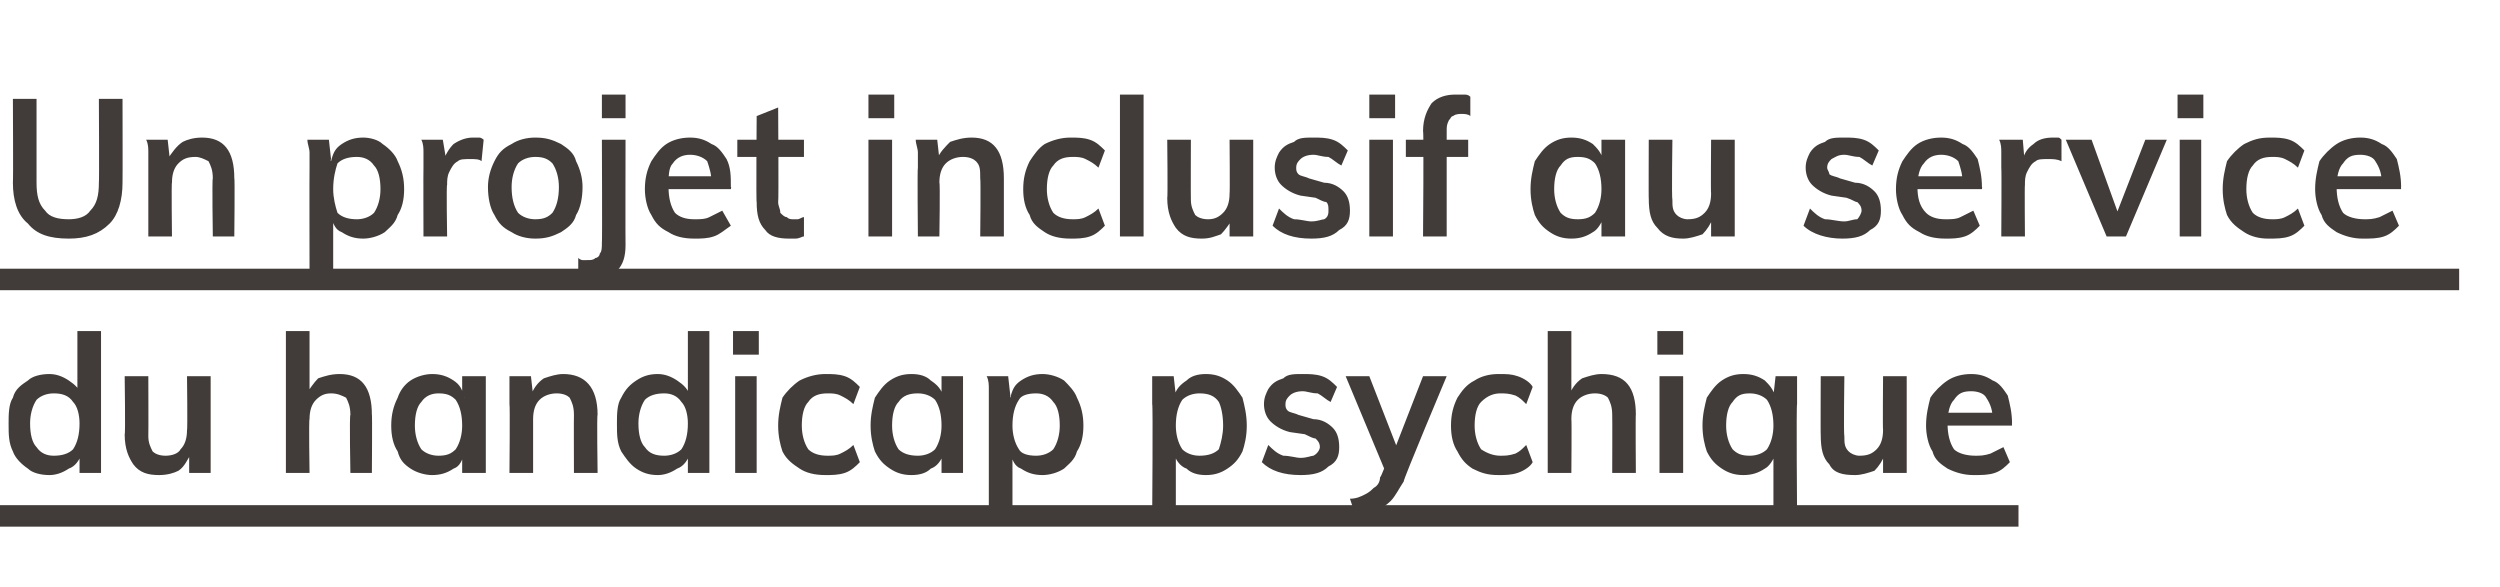
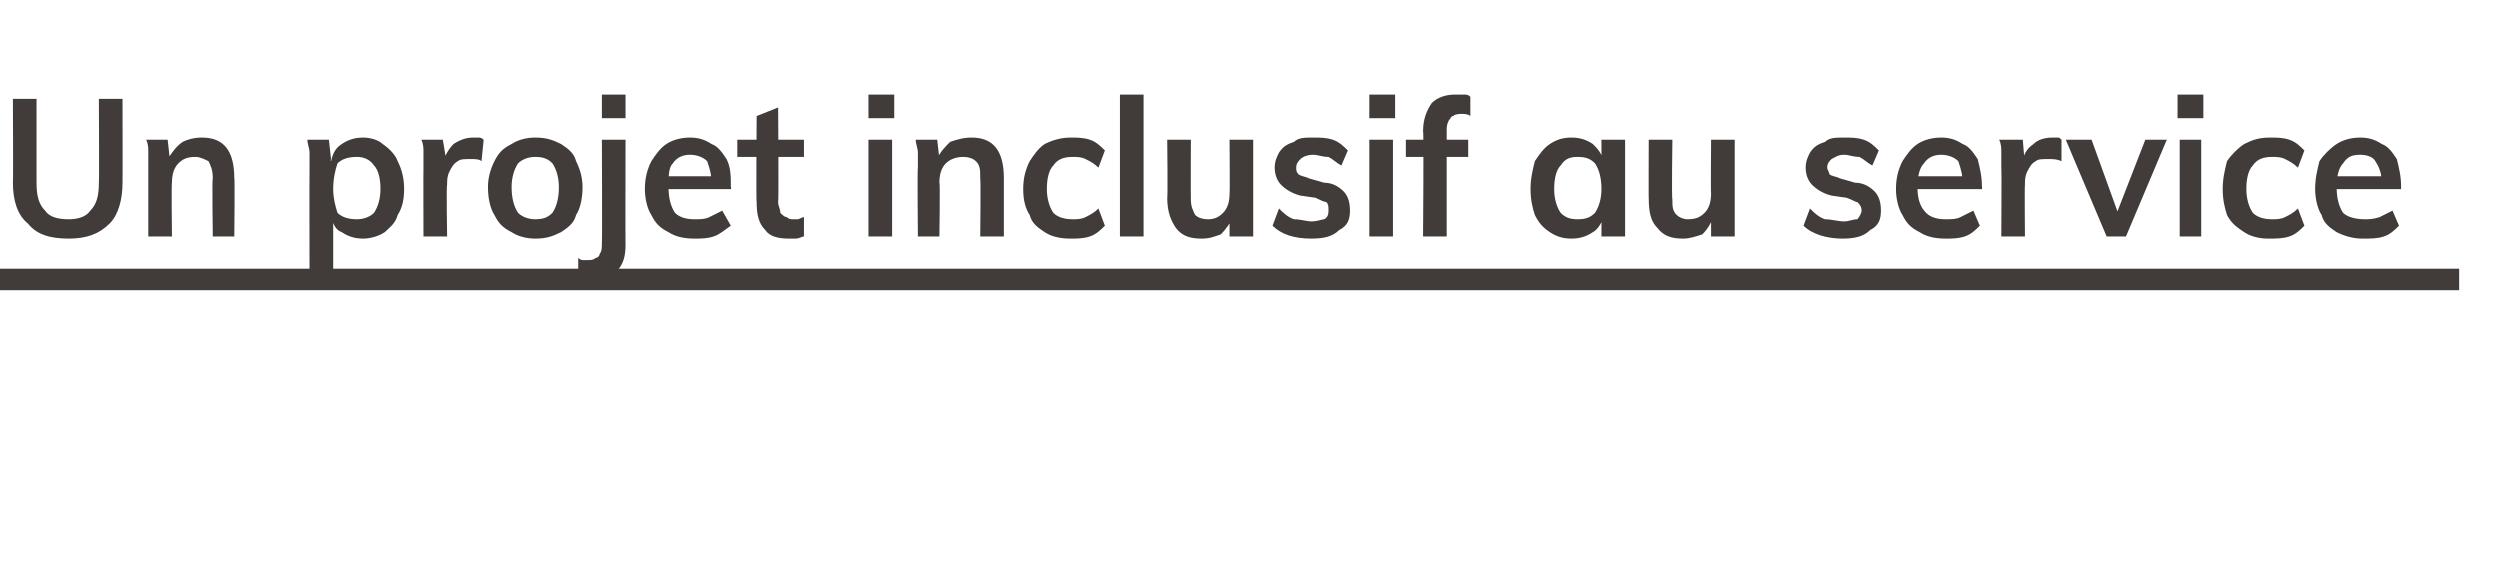
<svg xmlns="http://www.w3.org/2000/svg" version="1.1" width="116.3px" height="27.3px" viewBox="0 -2 116.3 27.3" style="top:-2px">
  <desc>Un projet inclusif au service du handicap psychique</desc>
  <defs />
  <g class="svg-textframe-underlines">
-     <rect class="svg-underline" x="0" y="21.5" width="93.9" height="1" style="fill:#413c3a;" />
    <rect class="svg-underline" x="0" y="10.5" width="114.4" height="1" style="fill:#413c3a;" />
  </g>
  <g id="Polygon77913">
-     <path d="M 4.7 20 L 3.7 20 L 3.7 18.9 C 3.7 18.9 3.76 19.05 3.8 19.1 C 3.7 19.4 3.5 19.7 3.2 19.8 C 2.9 20 2.6 20.1 2.3 20.1 C 1.9 20.1 1.5 20 1.3 19.8 C 1 19.6 0.7 19.3 0.6 19 C 0.4 18.6 0.4 18.2 0.4 17.7 C 0.4 17.3 0.4 16.8 0.6 16.5 C 0.7 16.1 1 15.9 1.3 15.7 C 1.5 15.5 1.9 15.4 2.3 15.4 C 2.6 15.4 2.9 15.5 3.2 15.7 C 3.5 15.9 3.7 16.1 3.8 16.4 C 3.76 16.44 3.6 16.6 3.6 16.6 L 3.6 13.4 L 4.7 13.4 L 4.7 20 Z M 2.5 19.2 C 2.9 19.2 3.2 19.1 3.4 18.9 C 3.6 18.6 3.7 18.2 3.7 17.7 C 3.7 17.3 3.6 16.9 3.4 16.7 C 3.2 16.4 2.9 16.3 2.5 16.3 C 2.2 16.3 1.9 16.4 1.7 16.6 C 1.5 16.9 1.4 17.3 1.4 17.7 C 1.4 18.2 1.5 18.6 1.7 18.8 C 1.9 19.1 2.2 19.2 2.5 19.2 Z M 7.4 20.1 C 6.9 20.1 6.5 20 6.2 19.6 C 6 19.3 5.8 18.9 5.8 18.2 C 5.84 18.24 5.8 15.5 5.8 15.5 L 6.9 15.5 C 6.9 15.5 6.91 18.25 6.9 18.3 C 6.9 18.6 7 18.8 7.1 19 C 7.2 19.1 7.4 19.2 7.7 19.2 C 8 19.2 8.3 19.1 8.4 18.9 C 8.6 18.7 8.7 18.4 8.7 18 C 8.73 18.03 8.7 15.5 8.7 15.5 L 9.8 15.5 L 9.8 20 L 8.8 20 L 8.8 19.1 C 8.8 19.1 8.87 19.1 8.9 19.1 C 8.7 19.4 8.6 19.7 8.3 19.9 C 8.1 20 7.8 20.1 7.4 20.1 Z M 13.3 20 L 13.3 13.4 L 14.4 13.4 L 14.4 16.4 C 14.4 16.4 14.24 16.43 14.2 16.4 C 14.4 16.1 14.6 15.8 14.8 15.6 C 15.1 15.5 15.4 15.4 15.8 15.4 C 16.8 15.4 17.3 16 17.3 17.3 C 17.32 17.25 17.3 20 17.3 20 L 16.3 20 C 16.3 20 16.25 17.3 16.3 17.3 C 16.3 16.9 16.2 16.7 16.1 16.5 C 15.9 16.4 15.7 16.3 15.4 16.3 C 15.1 16.3 14.9 16.4 14.7 16.6 C 14.5 16.8 14.4 17.1 14.4 17.5 C 14.36 17.47 14.4 20 14.4 20 L 13.3 20 Z M 20.1 20.1 C 19.8 20.1 19.4 20 19.1 19.8 C 18.8 19.6 18.6 19.4 18.5 19 C 18.3 18.7 18.2 18.3 18.2 17.8 C 18.2 17.3 18.3 16.9 18.5 16.5 C 18.6 16.2 18.8 15.9 19.1 15.7 C 19.4 15.5 19.8 15.4 20.1 15.4 C 20.5 15.4 20.8 15.5 21.1 15.7 C 21.4 15.9 21.5 16.1 21.6 16.5 C 21.63 16.45 21.5 16.5 21.5 16.5 L 21.5 15.5 L 22.6 15.5 L 22.6 20 L 21.5 20 L 21.5 19 C 21.5 19 21.63 19.05 21.6 19.1 C 21.5 19.4 21.4 19.7 21.1 19.8 C 20.8 20 20.5 20.1 20.1 20.1 Z M 20.4 19.2 C 20.8 19.2 21 19.1 21.2 18.9 C 21.4 18.6 21.5 18.2 21.5 17.8 C 21.5 17.3 21.4 16.9 21.2 16.6 C 21 16.4 20.8 16.3 20.4 16.3 C 20.1 16.3 19.8 16.4 19.6 16.7 C 19.4 16.9 19.3 17.3 19.3 17.8 C 19.3 18.2 19.4 18.6 19.6 18.9 C 19.8 19.1 20.1 19.2 20.4 19.2 Z M 23.7 20 C 23.7 20 23.73 16.79 23.7 16.8 C 23.7 16.6 23.7 16.4 23.7 16.1 C 23.7 15.9 23.7 15.7 23.7 15.5 C 23.67 15.5 24.7 15.5 24.7 15.5 L 24.8 16.4 C 24.8 16.4 24.67 16.43 24.7 16.4 C 24.8 16.1 25 15.8 25.3 15.6 C 25.6 15.5 25.9 15.4 26.2 15.4 C 27.2 15.4 27.8 16 27.8 17.3 C 27.76 17.25 27.8 20 27.8 20 L 26.7 20 C 26.7 20 26.69 17.3 26.7 17.3 C 26.7 16.9 26.6 16.7 26.5 16.5 C 26.4 16.4 26.2 16.3 25.9 16.3 C 25.6 16.3 25.3 16.4 25.1 16.6 C 24.9 16.8 24.8 17.1 24.8 17.5 C 24.8 17.47 24.8 20 24.8 20 L 23.7 20 Z M 33 20 L 32 20 L 32 18.9 C 32 18.9 32.07 19.05 32.1 19.1 C 32 19.4 31.8 19.7 31.5 19.8 C 31.2 20 30.9 20.1 30.6 20.1 C 30.2 20.1 29.9 20 29.6 19.8 C 29.3 19.6 29.1 19.3 28.9 19 C 28.7 18.6 28.7 18.2 28.7 17.7 C 28.7 17.3 28.7 16.8 28.9 16.5 C 29.1 16.1 29.3 15.9 29.6 15.7 C 29.9 15.5 30.2 15.4 30.6 15.4 C 30.9 15.4 31.2 15.5 31.5 15.7 C 31.8 15.9 32 16.1 32.1 16.4 C 32.07 16.44 32 16.6 32 16.6 L 32 13.4 L 33 13.4 L 33 20 Z M 30.9 19.2 C 31.2 19.2 31.5 19.1 31.7 18.9 C 31.9 18.6 32 18.2 32 17.7 C 32 17.3 31.9 16.9 31.7 16.7 C 31.5 16.4 31.2 16.3 30.9 16.3 C 30.5 16.3 30.2 16.4 30 16.6 C 29.8 16.9 29.7 17.3 29.7 17.7 C 29.7 18.2 29.8 18.6 30 18.8 C 30.2 19.1 30.5 19.2 30.9 19.2 Z M 34.2 20 L 34.2 15.5 L 35.2 15.5 L 35.2 20 L 34.2 20 Z M 34.1 13.4 L 35.3 13.4 L 35.3 14.5 L 34.1 14.5 L 34.1 13.4 Z M 38.4 20.1 C 37.9 20.1 37.5 20 37.2 19.8 C 36.9 19.6 36.6 19.4 36.4 19 C 36.3 18.7 36.2 18.3 36.2 17.8 C 36.2 17.3 36.3 16.9 36.4 16.5 C 36.6 16.2 36.9 15.9 37.2 15.7 C 37.6 15.5 38 15.4 38.4 15.4 C 38.7 15.4 39 15.4 39.3 15.5 C 39.6 15.6 39.8 15.8 40 16 C 40 16 39.7 16.8 39.7 16.8 C 39.5 16.6 39.3 16.5 39.1 16.4 C 38.9 16.3 38.7 16.3 38.5 16.3 C 38.1 16.3 37.8 16.4 37.6 16.7 C 37.4 16.9 37.3 17.3 37.3 17.8 C 37.3 18.2 37.4 18.6 37.6 18.9 C 37.8 19.1 38.1 19.2 38.5 19.2 C 38.7 19.2 38.9 19.2 39.1 19.1 C 39.3 19 39.5 18.9 39.7 18.7 C 39.7 18.7 40 19.5 40 19.5 C 39.8 19.7 39.6 19.9 39.3 20 C 39 20.1 38.7 20.1 38.4 20.1 Z M 42.4 20.1 C 42 20.1 41.7 20 41.4 19.8 C 41.1 19.6 40.9 19.4 40.7 19 C 40.6 18.7 40.5 18.3 40.5 17.8 C 40.5 17.3 40.6 16.9 40.7 16.5 C 40.9 16.2 41.1 15.9 41.4 15.7 C 41.7 15.5 42 15.4 42.4 15.4 C 42.8 15.4 43.1 15.5 43.3 15.7 C 43.6 15.9 43.8 16.1 43.9 16.5 C 43.89 16.45 43.8 16.5 43.8 16.5 L 43.8 15.5 L 44.8 15.5 L 44.8 20 L 43.8 20 L 43.8 19 C 43.8 19 43.89 19.05 43.9 19.1 C 43.8 19.4 43.6 19.7 43.3 19.8 C 43.1 20 42.8 20.1 42.4 20.1 Z M 42.7 19.2 C 43 19.2 43.3 19.1 43.5 18.9 C 43.7 18.6 43.8 18.2 43.8 17.8 C 43.8 17.3 43.7 16.9 43.5 16.6 C 43.3 16.4 43 16.3 42.7 16.3 C 42.3 16.3 42 16.4 41.8 16.7 C 41.6 16.9 41.5 17.3 41.5 17.8 C 41.5 18.2 41.6 18.6 41.8 18.9 C 42 19.1 42.3 19.2 42.7 19.2 Z M 46 22 C 46 22 46 16.79 46 16.8 C 46 16.6 46 16.4 46 16.1 C 46 15.9 46 15.7 45.9 15.5 C 45.93 15.5 46.9 15.5 46.9 15.5 L 47 16.4 C 47 16.4 46.97 16.45 47 16.5 C 47.1 16.1 47.2 15.9 47.5 15.7 C 47.8 15.5 48.1 15.4 48.5 15.4 C 48.8 15.4 49.2 15.5 49.5 15.7 C 49.7 15.9 50 16.2 50.1 16.5 C 50.3 16.9 50.4 17.3 50.4 17.8 C 50.4 18.3 50.3 18.7 50.1 19 C 50 19.4 49.7 19.6 49.5 19.8 C 49.2 20 48.8 20.1 48.5 20.1 C 48.1 20.1 47.8 20 47.5 19.8 C 47.2 19.7 47.1 19.4 47 19.1 C 46.97 19.05 47.1 18.9 47.1 18.9 L 47.1 22 L 46 22 Z M 48.2 19.2 C 48.5 19.2 48.8 19.1 49 18.9 C 49.2 18.6 49.3 18.2 49.3 17.8 C 49.3 17.3 49.2 16.9 49 16.7 C 48.8 16.4 48.5 16.3 48.2 16.3 C 47.8 16.3 47.5 16.4 47.4 16.6 C 47.2 16.9 47.1 17.3 47.1 17.8 C 47.1 18.2 47.2 18.6 47.4 18.9 C 47.5 19.1 47.8 19.2 48.2 19.2 Z M 53.6 22 C 53.6 22 53.64 16.79 53.6 16.8 C 53.6 16.6 53.6 16.4 53.6 16.1 C 53.6 15.9 53.6 15.7 53.6 15.5 C 53.57 15.5 54.6 15.5 54.6 15.5 L 54.7 16.4 C 54.7 16.4 54.62 16.45 54.6 16.5 C 54.7 16.1 54.9 15.9 55.2 15.7 C 55.4 15.5 55.7 15.4 56.1 15.4 C 56.5 15.4 56.8 15.5 57.1 15.7 C 57.4 15.9 57.6 16.2 57.8 16.5 C 57.9 16.9 58 17.3 58 17.8 C 58 18.3 57.9 18.7 57.8 19 C 57.6 19.4 57.4 19.6 57.1 19.8 C 56.8 20 56.5 20.1 56.1 20.1 C 55.7 20.1 55.4 20 55.2 19.8 C 54.9 19.7 54.7 19.4 54.6 19.1 C 54.62 19.05 54.7 18.9 54.7 18.9 L 54.7 22 L 53.6 22 Z M 55.8 19.2 C 56.2 19.2 56.5 19.1 56.7 18.9 C 56.8 18.6 56.9 18.2 56.9 17.8 C 56.9 17.3 56.8 16.9 56.7 16.7 C 56.5 16.4 56.2 16.3 55.8 16.3 C 55.5 16.3 55.2 16.4 55 16.6 C 54.8 16.9 54.7 17.3 54.7 17.8 C 54.7 18.2 54.8 18.6 55 18.9 C 55.2 19.1 55.5 19.2 55.8 19.2 Z M 60.5 20.1 C 59.7 20.1 59.1 19.9 58.7 19.5 C 58.7 19.5 59 18.7 59 18.7 C 59.2 18.9 59.4 19.1 59.7 19.2 C 60 19.2 60.3 19.3 60.5 19.3 C 60.8 19.3 61 19.2 61.1 19.2 C 61.3 19.1 61.4 18.9 61.4 18.8 C 61.4 18.6 61.3 18.5 61.2 18.4 C 61.1 18.4 60.9 18.3 60.7 18.2 C 60.7 18.2 60 18.1 60 18.1 C 59.6 18 59.3 17.8 59.1 17.6 C 58.9 17.4 58.8 17.1 58.8 16.8 C 58.8 16.5 58.9 16.3 59 16.1 C 59.2 15.8 59.4 15.7 59.7 15.6 C 59.9 15.4 60.2 15.4 60.6 15.4 C 60.9 15.4 61.2 15.4 61.5 15.5 C 61.8 15.6 62 15.8 62.2 16 C 62.2 16 61.9 16.7 61.9 16.7 C 61.7 16.6 61.5 16.4 61.3 16.3 C 61 16.3 60.8 16.2 60.6 16.2 C 60.3 16.2 60.1 16.3 60 16.4 C 59.9 16.5 59.8 16.6 59.8 16.8 C 59.8 16.9 59.8 17 59.9 17.1 C 60 17.2 60.2 17.2 60.4 17.3 C 60.4 17.3 61.1 17.5 61.1 17.5 C 61.5 17.5 61.8 17.7 62 17.9 C 62.2 18.1 62.3 18.4 62.3 18.8 C 62.3 19.2 62.2 19.5 61.8 19.7 C 61.5 20 61.1 20.1 60.5 20.1 Z M 63.1 22.1 C 63.1 22.1 62.8 21.2 62.8 21.2 C 63.1 21.2 63.3 21.1 63.5 21 C 63.7 20.9 63.8 20.8 63.9 20.7 C 64.1 20.6 64.2 20.4 64.2 20.2 C 64.24 20.22 64.5 19.5 64.5 19.5 L 64.8 19.1 L 66.2 15.5 L 67.3 15.5 C 67.3 15.5 65.26 20.35 65.3 20.4 C 65.1 20.7 64.9 21.1 64.7 21.3 C 64.5 21.5 64.2 21.7 64 21.8 C 63.7 22 63.4 22 63.1 22.1 Z M 64.6 20.3 L 62.6 15.5 L 63.7 15.5 L 65.1 19.1 L 64.6 20.3 Z M 69.7 20.1 C 69.2 20.1 68.9 20 68.5 19.8 C 68.2 19.6 68 19.4 67.8 19 C 67.6 18.7 67.5 18.3 67.5 17.8 C 67.5 17.3 67.6 16.9 67.8 16.5 C 68 16.2 68.2 15.9 68.6 15.7 C 68.9 15.5 69.3 15.4 69.7 15.4 C 70.1 15.4 70.3 15.4 70.6 15.5 C 70.9 15.6 71.2 15.8 71.3 16 C 71.3 16 71 16.8 71 16.8 C 70.8 16.6 70.7 16.5 70.5 16.4 C 70.2 16.3 70 16.3 69.8 16.3 C 69.5 16.3 69.2 16.4 68.9 16.7 C 68.7 16.9 68.6 17.3 68.6 17.8 C 68.6 18.2 68.7 18.6 68.9 18.9 C 69.2 19.1 69.5 19.2 69.8 19.2 C 70 19.2 70.2 19.2 70.5 19.1 C 70.7 19 70.8 18.9 71 18.7 C 71 18.7 71.3 19.5 71.3 19.5 C 71.2 19.7 70.9 19.9 70.6 20 C 70.3 20.1 70 20.1 69.7 20.1 Z M 72 20 L 72 13.4 L 73.1 13.4 L 73.1 16.4 C 73.1 16.4 72.99 16.43 73 16.4 C 73.1 16.1 73.3 15.8 73.6 15.6 C 73.9 15.5 74.2 15.4 74.5 15.4 C 75.6 15.4 76.1 16 76.1 17.3 C 76.08 17.25 76.1 20 76.1 20 L 75 20 C 75 20 75.01 17.3 75 17.3 C 75 16.9 74.9 16.7 74.8 16.5 C 74.7 16.4 74.5 16.3 74.2 16.3 C 73.9 16.3 73.6 16.4 73.4 16.6 C 73.2 16.8 73.1 17.1 73.1 17.5 C 73.12 17.47 73.1 20 73.1 20 L 72 20 Z M 77.2 20 L 77.2 15.5 L 78.3 15.5 L 78.3 20 L 77.2 20 Z M 77.1 13.4 L 78.3 13.4 L 78.3 14.5 L 77.1 14.5 L 77.1 13.4 Z M 83.6 22 L 82.5 22 L 82.5 18.9 C 82.5 18.9 82.61 19.05 82.6 19.1 C 82.5 19.4 82.3 19.7 82.1 19.8 C 81.8 20 81.5 20.1 81.1 20.1 C 80.7 20.1 80.4 20 80.1 19.8 C 79.8 19.6 79.6 19.4 79.4 19 C 79.3 18.7 79.2 18.3 79.2 17.8 C 79.2 17.3 79.3 16.9 79.4 16.5 C 79.6 16.2 79.8 15.9 80.1 15.7 C 80.4 15.5 80.7 15.4 81.1 15.4 C 81.5 15.4 81.8 15.5 82.1 15.7 C 82.3 15.9 82.5 16.1 82.6 16.5 C 82.61 16.45 82.5 16.4 82.5 16.4 L 82.6 15.5 C 82.6 15.5 83.63 15.5 83.6 15.5 C 83.6 15.7 83.6 15.9 83.6 16.1 C 83.6 16.4 83.6 16.6 83.6 16.8 C 83.56 16.79 83.6 22 83.6 22 Z M 81.4 19.2 C 81.7 19.2 82 19.1 82.2 18.9 C 82.4 18.6 82.5 18.2 82.5 17.8 C 82.5 17.3 82.4 16.9 82.2 16.6 C 82 16.4 81.7 16.3 81.4 16.3 C 81 16.3 80.8 16.4 80.6 16.7 C 80.4 16.9 80.3 17.3 80.3 17.8 C 80.3 18.2 80.4 18.6 80.6 18.9 C 80.8 19.1 81 19.2 81.4 19.2 Z M 86.3 20.1 C 85.7 20.1 85.3 20 85.1 19.6 C 84.8 19.3 84.7 18.9 84.7 18.2 C 84.69 18.24 84.7 15.5 84.7 15.5 L 85.8 15.5 C 85.8 15.5 85.76 18.25 85.8 18.3 C 85.8 18.6 85.8 18.8 86 19 C 86.1 19.1 86.3 19.2 86.5 19.2 C 86.9 19.2 87.1 19.1 87.3 18.9 C 87.5 18.7 87.6 18.4 87.6 18 C 87.58 18.03 87.6 15.5 87.6 15.5 L 88.7 15.5 L 88.7 20 L 87.6 20 L 87.6 19.1 C 87.6 19.1 87.72 19.1 87.7 19.1 C 87.6 19.4 87.4 19.7 87.2 19.9 C 86.9 20 86.6 20.1 86.3 20.1 Z M 93.5 19.5 C 93.3 19.7 93.1 19.9 92.8 20 C 92.5 20.1 92.2 20.1 91.8 20.1 C 91.4 20.1 91 20 90.6 19.8 C 90.3 19.6 90 19.4 89.9 19 C 89.7 18.7 89.6 18.2 89.6 17.8 C 89.6 17.3 89.7 16.9 89.8 16.5 C 90 16.2 90.3 15.9 90.6 15.7 C 90.9 15.5 91.3 15.4 91.7 15.4 C 92.1 15.4 92.4 15.5 92.7 15.7 C 93 15.8 93.2 16.1 93.4 16.4 C 93.5 16.8 93.6 17.2 93.6 17.7 C 93.59 17.66 93.6 17.8 93.6 17.8 L 90.5 17.8 L 90.5 17.2 L 93 17.2 C 93 17.2 92.66 17.53 92.7 17.5 C 92.7 17.1 92.6 16.8 92.4 16.5 C 92.3 16.3 92 16.2 91.7 16.2 C 91.3 16.2 91.1 16.3 90.9 16.6 C 90.7 16.8 90.6 17.2 90.6 17.7 C 90.6 18.2 90.7 18.6 90.9 18.9 C 91.1 19.1 91.5 19.2 91.9 19.2 C 92.1 19.2 92.3 19.2 92.6 19.1 C 92.8 19 93 18.9 93.2 18.8 C 93.2 18.8 93.5 19.5 93.5 19.5 Z " stroke="none" fill="#413c3a" />
-   </g>
+     </g>
  <g id="Polygon77912">
    <path d="M 3.2 9.1 C 2.3 9.1 1.7 8.9 1.3 8.4 C 0.8 8 0.6 7.3 0.6 6.5 C 0.62 6.45 0.6 2.6 0.6 2.6 L 1.7 2.6 C 1.7 2.6 1.7 6.52 1.7 6.5 C 1.7 7.1 1.8 7.5 2.1 7.8 C 2.3 8.1 2.7 8.2 3.2 8.2 C 3.6 8.2 4 8.1 4.2 7.8 C 4.5 7.5 4.6 7.1 4.6 6.5 C 4.62 6.52 4.6 2.6 4.6 2.6 L 5.7 2.6 C 5.7 2.6 5.71 6.45 5.7 6.5 C 5.7 7.3 5.5 8 5.1 8.4 C 4.6 8.9 4 9.1 3.2 9.1 Z M 6.9 9 C 6.9 9 6.9 5.79 6.9 5.8 C 6.9 5.6 6.9 5.4 6.9 5.1 C 6.9 4.9 6.9 4.7 6.8 4.5 C 6.83 4.5 7.8 4.5 7.8 4.5 L 7.9 5.4 C 7.9 5.4 7.84 5.43 7.8 5.4 C 8 5.1 8.2 4.8 8.5 4.6 C 8.7 4.5 9 4.4 9.4 4.4 C 10.4 4.4 10.9 5 10.9 6.3 C 10.93 6.25 10.9 9 10.9 9 L 9.9 9 C 9.9 9 9.86 6.3 9.9 6.3 C 9.9 5.9 9.8 5.7 9.7 5.5 C 9.5 5.4 9.3 5.3 9.1 5.3 C 8.7 5.3 8.5 5.4 8.3 5.6 C 8.1 5.8 8 6.1 8 6.5 C 7.97 6.47 8 9 8 9 L 6.9 9 Z M 14.4 11 C 14.4 11 14.39 5.79 14.4 5.8 C 14.4 5.6 14.4 5.4 14.4 5.1 C 14.4 4.9 14.3 4.7 14.3 4.5 C 14.32 4.5 15.3 4.5 15.3 4.5 L 15.4 5.4 C 15.4 5.4 15.36 5.45 15.4 5.5 C 15.5 5.1 15.6 4.9 15.9 4.7 C 16.2 4.5 16.5 4.4 16.9 4.4 C 17.2 4.4 17.6 4.5 17.8 4.7 C 18.1 4.9 18.4 5.2 18.5 5.5 C 18.7 5.9 18.8 6.3 18.8 6.8 C 18.8 7.3 18.7 7.7 18.5 8 C 18.4 8.4 18.1 8.6 17.9 8.8 C 17.6 9 17.2 9.1 16.9 9.1 C 16.5 9.1 16.2 9 15.9 8.8 C 15.6 8.7 15.5 8.4 15.4 8.1 C 15.36 8.05 15.5 7.9 15.5 7.9 L 15.5 11 L 14.4 11 Z M 16.6 8.2 C 16.9 8.2 17.2 8.1 17.4 7.9 C 17.6 7.6 17.7 7.2 17.7 6.8 C 17.7 6.3 17.6 5.9 17.4 5.7 C 17.2 5.4 16.9 5.3 16.6 5.3 C 16.2 5.3 15.9 5.4 15.7 5.6 C 15.6 5.9 15.5 6.3 15.5 6.8 C 15.5 7.2 15.6 7.6 15.7 7.9 C 15.9 8.1 16.2 8.2 16.6 8.2 Z M 19.7 9 C 19.7 9 19.69 5.79 19.7 5.8 C 19.7 5.6 19.7 5.4 19.7 5.1 C 19.7 4.9 19.7 4.7 19.6 4.5 C 19.62 4.5 20.6 4.5 20.6 4.5 L 20.8 5.7 C 20.8 5.7 20.63 5.61 20.6 5.6 C 20.7 5.2 20.9 4.9 21.1 4.7 C 21.4 4.5 21.7 4.4 22 4.4 C 22.1 4.4 22.2 4.4 22.3 4.4 C 22.3 4.4 22.4 4.4 22.5 4.5 C 22.5 4.5 22.4 5.5 22.4 5.5 C 22.3 5.4 22.1 5.4 21.9 5.4 C 21.6 5.4 21.4 5.4 21.3 5.5 C 21.1 5.6 21 5.8 20.9 6 C 20.8 6.2 20.8 6.4 20.8 6.6 C 20.76 6.59 20.8 9 20.8 9 L 19.7 9 Z M 24.9 9.1 C 24.5 9.1 24.1 9 23.8 8.8 C 23.4 8.6 23.2 8.4 23 8 C 22.8 7.7 22.7 7.2 22.7 6.7 C 22.7 6.3 22.8 5.9 23 5.5 C 23.2 5.1 23.4 4.9 23.8 4.7 C 24.1 4.5 24.5 4.4 24.9 4.4 C 25.4 4.4 25.7 4.5 26.1 4.7 C 26.4 4.9 26.7 5.1 26.8 5.5 C 27 5.9 27.1 6.3 27.1 6.7 C 27.1 7.2 27 7.7 26.8 8 C 26.7 8.4 26.4 8.6 26.1 8.8 C 25.7 9 25.4 9.1 24.9 9.1 Z M 24.9 8.2 C 25.3 8.2 25.5 8.1 25.7 7.9 C 25.9 7.6 26 7.2 26 6.7 C 26 6.3 25.9 5.9 25.7 5.6 C 25.5 5.4 25.3 5.3 24.9 5.3 C 24.6 5.3 24.3 5.4 24.1 5.6 C 23.9 5.9 23.8 6.3 23.8 6.7 C 23.8 7.2 23.9 7.6 24.1 7.9 C 24.3 8.1 24.6 8.2 24.9 8.2 Z M 26.9 10 C 27 10.1 27.1 10.1 27.1 10.1 C 27.2 10.1 27.3 10.1 27.3 10.1 C 27.5 10.1 27.6 10.1 27.7 10 C 27.8 10 27.9 9.9 27.9 9.8 C 28 9.7 28 9.5 28 9.3 C 28.02 9.31 28 4.5 28 4.5 L 29.1 4.5 C 29.1 4.5 29.09 9.37 29.1 9.4 C 29.1 9.9 29 10.3 28.7 10.6 C 28.4 10.9 28.1 11 27.6 11 C 27.5 11 27.4 11 27.2 11 C 27.1 11 27 11 26.9 10.9 C 26.9 10.9 26.9 10 26.9 10 Z M 28 2.4 L 29.1 2.4 L 29.1 3.5 L 28 3.5 L 28 2.4 Z M 34 8.5 C 33.7 8.7 33.5 8.9 33.2 9 C 32.9 9.1 32.6 9.1 32.3 9.1 C 31.8 9.1 31.4 9 31.1 8.8 C 30.7 8.6 30.5 8.4 30.3 8 C 30.1 7.7 30 7.2 30 6.8 C 30 6.3 30.1 5.9 30.3 5.5 C 30.5 5.2 30.7 4.9 31 4.7 C 31.3 4.5 31.7 4.4 32.1 4.4 C 32.5 4.4 32.8 4.5 33.1 4.7 C 33.4 4.8 33.6 5.1 33.8 5.4 C 34 5.8 34 6.2 34 6.7 C 34.03 6.66 34 6.8 34 6.8 L 31 6.8 L 31 6.2 L 33.4 6.2 C 33.4 6.2 33.11 6.53 33.1 6.5 C 33.1 6.1 33 5.8 32.9 5.5 C 32.7 5.3 32.4 5.2 32.1 5.2 C 31.8 5.2 31.5 5.3 31.3 5.6 C 31.1 5.8 31.1 6.2 31.1 6.7 C 31.1 7.2 31.2 7.6 31.4 7.9 C 31.6 8.1 31.9 8.2 32.3 8.2 C 32.6 8.2 32.8 8.2 33 8.1 C 33.2 8 33.4 7.9 33.6 7.8 C 33.6 7.8 34 8.5 34 8.5 Z M 34.3 5.3 L 34.3 4.5 L 37.4 4.5 L 37.4 5.3 L 34.3 5.3 Z M 37.4 8.1 C 37.4 8.1 37.4 9 37.4 9 C 37.3 9 37.2 9.1 37 9.1 C 36.9 9.1 36.8 9.1 36.7 9.1 C 36.2 9.1 35.8 9 35.6 8.7 C 35.3 8.4 35.2 8 35.2 7.4 C 35.17 7.43 35.2 3.4 35.2 3.4 L 36.2 3 C 36.2 3 36.23 7.38 36.2 7.4 C 36.2 7.6 36.3 7.7 36.3 7.9 C 36.4 8 36.5 8.1 36.6 8.1 C 36.7 8.2 36.8 8.2 36.9 8.2 C 37 8.2 37.1 8.2 37.1 8.2 C 37.2 8.2 37.3 8.1 37.4 8.1 Z M 40.4 9 L 40.4 4.5 L 41.5 4.5 L 41.5 9 L 40.4 9 Z M 40.4 2.4 L 41.6 2.4 L 41.6 3.5 L 40.4 3.5 L 40.4 2.4 Z M 42.7 9 C 42.7 9 42.67 5.79 42.7 5.8 C 42.7 5.6 42.7 5.4 42.7 5.1 C 42.7 4.9 42.6 4.7 42.6 4.5 C 42.6 4.5 43.6 4.5 43.6 4.5 L 43.7 5.4 C 43.7 5.4 43.61 5.43 43.6 5.4 C 43.7 5.1 44 4.8 44.2 4.6 C 44.5 4.5 44.8 4.4 45.2 4.4 C 46.2 4.4 46.7 5 46.7 6.3 C 46.7 6.25 46.7 9 46.7 9 L 45.6 9 C 45.6 9 45.63 6.3 45.6 6.3 C 45.6 5.9 45.6 5.7 45.4 5.5 C 45.3 5.4 45.1 5.3 44.8 5.3 C 44.5 5.3 44.2 5.4 44 5.6 C 43.8 5.8 43.7 6.1 43.7 6.5 C 43.74 6.47 43.7 9 43.7 9 L 42.7 9 Z M 49.8 9.1 C 49.3 9.1 48.9 9 48.6 8.8 C 48.3 8.6 48 8.4 47.9 8 C 47.7 7.7 47.6 7.3 47.6 6.8 C 47.6 6.3 47.7 5.9 47.9 5.5 C 48.1 5.2 48.3 4.9 48.6 4.7 C 49 4.5 49.4 4.4 49.8 4.4 C 50.1 4.4 50.4 4.4 50.7 4.5 C 51 4.6 51.2 4.8 51.4 5 C 51.4 5 51.1 5.8 51.1 5.8 C 50.9 5.6 50.7 5.5 50.5 5.4 C 50.3 5.3 50.1 5.3 49.9 5.3 C 49.5 5.3 49.2 5.4 49 5.7 C 48.8 5.9 48.7 6.3 48.7 6.8 C 48.7 7.2 48.8 7.6 49 7.9 C 49.2 8.1 49.5 8.2 49.9 8.2 C 50.1 8.2 50.3 8.2 50.5 8.1 C 50.7 8 50.9 7.9 51.1 7.7 C 51.1 7.7 51.4 8.5 51.4 8.5 C 51.2 8.7 51 8.9 50.7 9 C 50.4 9.1 50.1 9.1 49.8 9.1 Z M 52.1 9 L 52.1 2.4 L 53.2 2.4 L 53.2 9 L 52.1 9 Z M 55.9 9.1 C 55.4 9.1 55 9 54.7 8.6 C 54.5 8.3 54.3 7.9 54.3 7.2 C 54.33 7.24 54.3 4.5 54.3 4.5 L 55.4 4.5 C 55.4 4.5 55.39 7.25 55.4 7.3 C 55.4 7.6 55.5 7.8 55.6 8 C 55.7 8.1 55.9 8.2 56.2 8.2 C 56.5 8.2 56.7 8.1 56.9 7.9 C 57.1 7.7 57.2 7.4 57.2 7 C 57.22 7.03 57.2 4.5 57.2 4.5 L 58.3 4.5 L 58.3 9 L 57.2 9 L 57.2 8.1 C 57.2 8.1 57.36 8.1 57.4 8.1 C 57.2 8.4 57 8.7 56.8 8.9 C 56.5 9 56.3 9.1 55.9 9.1 Z M 61 9.1 C 60.2 9.1 59.6 8.9 59.2 8.5 C 59.2 8.5 59.5 7.7 59.5 7.7 C 59.7 7.9 59.9 8.1 60.2 8.2 C 60.5 8.2 60.8 8.3 61 8.3 C 61.3 8.3 61.5 8.2 61.6 8.2 C 61.8 8.1 61.8 7.9 61.8 7.8 C 61.8 7.6 61.8 7.5 61.7 7.4 C 61.6 7.4 61.4 7.3 61.2 7.2 C 61.2 7.2 60.5 7.1 60.5 7.1 C 60.1 7 59.8 6.8 59.6 6.6 C 59.4 6.4 59.3 6.1 59.3 5.8 C 59.3 5.5 59.4 5.3 59.5 5.1 C 59.7 4.8 59.9 4.7 60.2 4.6 C 60.4 4.4 60.7 4.4 61.1 4.4 C 61.4 4.4 61.7 4.4 62 4.5 C 62.3 4.6 62.5 4.8 62.7 5 C 62.7 5 62.4 5.7 62.4 5.7 C 62.2 5.6 62 5.4 61.8 5.3 C 61.5 5.3 61.3 5.2 61.1 5.2 C 60.8 5.2 60.6 5.3 60.5 5.4 C 60.4 5.5 60.3 5.6 60.3 5.8 C 60.3 5.9 60.3 6 60.4 6.1 C 60.5 6.2 60.7 6.2 60.9 6.3 C 60.9 6.3 61.6 6.5 61.6 6.5 C 62 6.5 62.3 6.7 62.5 6.9 C 62.7 7.1 62.8 7.4 62.8 7.8 C 62.8 8.2 62.7 8.5 62.3 8.7 C 62 9 61.6 9.1 61 9.1 Z M 63.7 9 L 63.7 4.5 L 64.8 4.5 L 64.8 9 L 63.7 9 Z M 63.7 2.4 L 64.9 2.4 L 64.9 3.5 L 63.7 3.5 L 63.7 2.4 Z M 65.4 5.3 L 65.4 4.5 L 68.3 4.5 L 68.3 5.3 L 65.4 5.3 Z M 68.4 3.4 C 68.3 3.3 68.1 3.3 68 3.3 C 67.9 3.3 67.7 3.3 67.6 3.4 C 67.5 3.4 67.5 3.5 67.4 3.6 C 67.3 3.8 67.3 3.9 67.3 4.1 C 67.3 4.11 67.3 9 67.3 9 L 66.2 9 C 66.2 9 66.24 4.06 66.2 4.1 C 66.2 3.5 66.4 3.1 66.6 2.8 C 66.9 2.5 67.3 2.4 67.7 2.4 C 67.9 2.4 68 2.4 68.1 2.4 C 68.2 2.4 68.3 2.4 68.4 2.5 C 68.4 2.5 68.4 3.4 68.4 3.4 Z M 73.1 9.1 C 72.7 9.1 72.4 9 72.1 8.8 C 71.8 8.6 71.6 8.4 71.4 8 C 71.3 7.7 71.2 7.3 71.2 6.8 C 71.2 6.3 71.3 5.9 71.4 5.5 C 71.6 5.2 71.8 4.9 72.1 4.7 C 72.4 4.5 72.7 4.4 73.1 4.4 C 73.5 4.4 73.8 4.5 74.1 4.7 C 74.3 4.9 74.5 5.1 74.6 5.5 C 74.61 5.45 74.5 5.5 74.5 5.5 L 74.5 4.5 L 75.6 4.5 L 75.6 9 L 74.5 9 L 74.5 8 C 74.5 8 74.61 8.05 74.6 8.1 C 74.5 8.4 74.3 8.7 74.1 8.8 C 73.8 9 73.5 9.1 73.1 9.1 Z M 73.4 8.2 C 73.8 8.2 74 8.1 74.2 7.9 C 74.4 7.6 74.5 7.2 74.5 6.8 C 74.5 6.3 74.4 5.9 74.2 5.6 C 74 5.4 73.8 5.3 73.4 5.3 C 73 5.3 72.8 5.4 72.6 5.7 C 72.4 5.9 72.3 6.3 72.3 6.8 C 72.3 7.2 72.4 7.6 72.6 7.9 C 72.8 8.1 73 8.2 73.4 8.2 Z M 78.3 9.1 C 77.8 9.1 77.4 9 77.1 8.6 C 76.8 8.3 76.7 7.9 76.7 7.2 C 76.69 7.24 76.7 4.5 76.7 4.5 L 77.8 4.5 C 77.8 4.5 77.76 7.25 77.8 7.3 C 77.8 7.6 77.8 7.8 78 8 C 78.1 8.1 78.3 8.2 78.5 8.2 C 78.9 8.2 79.1 8.1 79.3 7.9 C 79.5 7.7 79.6 7.4 79.6 7 C 79.58 7.03 79.6 4.5 79.6 4.5 L 80.7 4.5 L 80.7 9 L 79.6 9 L 79.6 8.1 C 79.6 8.1 79.73 8.1 79.7 8.1 C 79.6 8.4 79.4 8.7 79.2 8.9 C 78.9 9 78.6 9.1 78.3 9.1 Z M 85.7 9.1 C 85 9.1 84.3 8.9 83.9 8.5 C 83.9 8.5 84.2 7.7 84.2 7.7 C 84.4 7.9 84.6 8.1 84.9 8.2 C 85.2 8.2 85.5 8.3 85.8 8.3 C 86 8.3 86.2 8.2 86.4 8.2 C 86.5 8.1 86.6 7.9 86.6 7.8 C 86.6 7.6 86.5 7.5 86.4 7.4 C 86.3 7.4 86.2 7.3 85.9 7.2 C 85.9 7.2 85.2 7.1 85.2 7.1 C 84.8 7 84.5 6.8 84.3 6.6 C 84.1 6.4 84 6.1 84 5.8 C 84 5.5 84.1 5.3 84.2 5.1 C 84.4 4.8 84.6 4.7 84.9 4.6 C 85.1 4.4 85.4 4.4 85.8 4.4 C 86.1 4.4 86.4 4.4 86.7 4.5 C 87 4.6 87.2 4.8 87.4 5 C 87.4 5 87.1 5.7 87.1 5.7 C 86.9 5.6 86.7 5.4 86.5 5.3 C 86.2 5.3 86 5.2 85.8 5.2 C 85.5 5.2 85.4 5.3 85.2 5.4 C 85.1 5.5 85 5.6 85 5.8 C 85 5.9 85.1 6 85.1 6.1 C 85.2 6.2 85.4 6.2 85.6 6.3 C 85.6 6.3 86.3 6.5 86.3 6.5 C 86.7 6.5 87 6.7 87.2 6.9 C 87.4 7.1 87.5 7.4 87.5 7.8 C 87.5 8.2 87.4 8.5 87 8.7 C 86.7 9 86.3 9.1 85.7 9.1 Z M 92.1 8.5 C 91.9 8.7 91.7 8.9 91.4 9 C 91.1 9.1 90.8 9.1 90.5 9.1 C 90 9.1 89.6 9 89.3 8.8 C 88.9 8.6 88.7 8.4 88.5 8 C 88.3 7.7 88.2 7.2 88.2 6.8 C 88.2 6.3 88.3 5.9 88.5 5.5 C 88.7 5.2 88.9 4.9 89.2 4.7 C 89.5 4.5 89.9 4.4 90.3 4.4 C 90.7 4.4 91 4.5 91.3 4.7 C 91.6 4.8 91.8 5.1 92 5.4 C 92.1 5.8 92.2 6.2 92.2 6.7 C 92.22 6.66 92.2 6.8 92.2 6.8 L 89.1 6.8 L 89.2 6.2 L 91.6 6.2 C 91.6 6.2 91.3 6.53 91.3 6.5 C 91.3 6.1 91.2 5.8 91.1 5.5 C 90.9 5.3 90.6 5.2 90.3 5.2 C 90 5.2 89.7 5.3 89.5 5.6 C 89.3 5.8 89.2 6.2 89.2 6.7 C 89.2 7.2 89.3 7.6 89.6 7.9 C 89.8 8.1 90.1 8.2 90.5 8.2 C 90.8 8.2 91 8.2 91.2 8.1 C 91.4 8 91.6 7.9 91.8 7.8 C 91.8 7.8 92.1 8.5 92.1 8.5 Z M 93.1 9 C 93.1 9 93.12 5.79 93.1 5.8 C 93.1 5.6 93.1 5.4 93.1 5.1 C 93.1 4.9 93.1 4.7 93 4.5 C 93.05 4.5 94.1 4.5 94.1 4.5 L 94.2 5.7 C 94.2 5.7 94.06 5.61 94.1 5.6 C 94.1 5.2 94.3 4.9 94.6 4.7 C 94.8 4.5 95.1 4.4 95.5 4.4 C 95.5 4.4 95.6 4.4 95.7 4.4 C 95.8 4.4 95.8 4.4 95.9 4.5 C 95.9 4.5 95.9 5.5 95.9 5.5 C 95.7 5.4 95.5 5.4 95.3 5.4 C 95 5.4 94.8 5.4 94.7 5.5 C 94.5 5.6 94.4 5.8 94.3 6 C 94.2 6.2 94.2 6.4 94.2 6.6 C 94.18 6.59 94.2 9 94.2 9 L 93.1 9 Z M 98 9 L 96.1 4.5 L 97.3 4.5 L 98.6 8.1 L 98.4 8.1 L 99.8 4.5 L 100.8 4.5 L 98.9 9 L 98 9 Z M 101.4 9 L 101.4 4.5 L 102.4 4.5 L 102.4 9 L 101.4 9 Z M 101.3 2.4 L 102.5 2.4 L 102.5 3.5 L 101.3 3.5 L 101.3 2.4 Z M 105.5 9.1 C 105.1 9.1 104.7 9 104.4 8.8 C 104.1 8.6 103.8 8.4 103.6 8 C 103.5 7.7 103.4 7.3 103.4 6.8 C 103.4 6.3 103.5 5.9 103.6 5.5 C 103.8 5.2 104.1 4.9 104.4 4.7 C 104.8 4.5 105.1 4.4 105.6 4.4 C 105.9 4.4 106.2 4.4 106.5 4.5 C 106.8 4.6 107 4.8 107.2 5 C 107.2 5 106.9 5.8 106.9 5.8 C 106.7 5.6 106.5 5.5 106.3 5.4 C 106.1 5.3 105.9 5.3 105.7 5.3 C 105.3 5.3 105 5.4 104.8 5.7 C 104.6 5.9 104.5 6.3 104.5 6.8 C 104.5 7.2 104.6 7.6 104.8 7.9 C 105 8.1 105.3 8.2 105.7 8.2 C 105.9 8.2 106.1 8.2 106.3 8.1 C 106.5 8 106.7 7.9 106.9 7.7 C 106.9 7.7 107.2 8.5 107.2 8.5 C 107 8.7 106.8 8.9 106.5 9 C 106.2 9.1 105.9 9.1 105.5 9.1 Z M 111.6 8.5 C 111.4 8.7 111.2 8.9 110.9 9 C 110.6 9.1 110.3 9.1 109.9 9.1 C 109.5 9.1 109.1 9 108.7 8.8 C 108.4 8.6 108.1 8.4 108 8 C 107.8 7.7 107.7 7.2 107.7 6.8 C 107.7 6.3 107.8 5.9 107.9 5.5 C 108.1 5.2 108.4 4.9 108.7 4.7 C 109 4.5 109.4 4.4 109.8 4.4 C 110.2 4.4 110.5 4.5 110.8 4.7 C 111.1 4.8 111.3 5.1 111.5 5.4 C 111.6 5.8 111.7 6.2 111.7 6.7 C 111.69 6.66 111.7 6.8 111.7 6.8 L 108.6 6.8 L 108.6 6.2 L 111.1 6.2 C 111.1 6.2 110.76 6.53 110.8 6.5 C 110.8 6.1 110.7 5.8 110.5 5.5 C 110.4 5.3 110.1 5.2 109.8 5.2 C 109.4 5.2 109.2 5.3 109 5.6 C 108.8 5.8 108.7 6.2 108.7 6.7 C 108.7 7.2 108.8 7.6 109 7.9 C 109.2 8.1 109.6 8.2 110 8.2 C 110.2 8.2 110.4 8.2 110.7 8.1 C 110.9 8 111.1 7.9 111.3 7.8 C 111.3 7.8 111.6 8.5 111.6 8.5 Z " stroke="none" fill="#413c3a" />
  </g>
</svg>